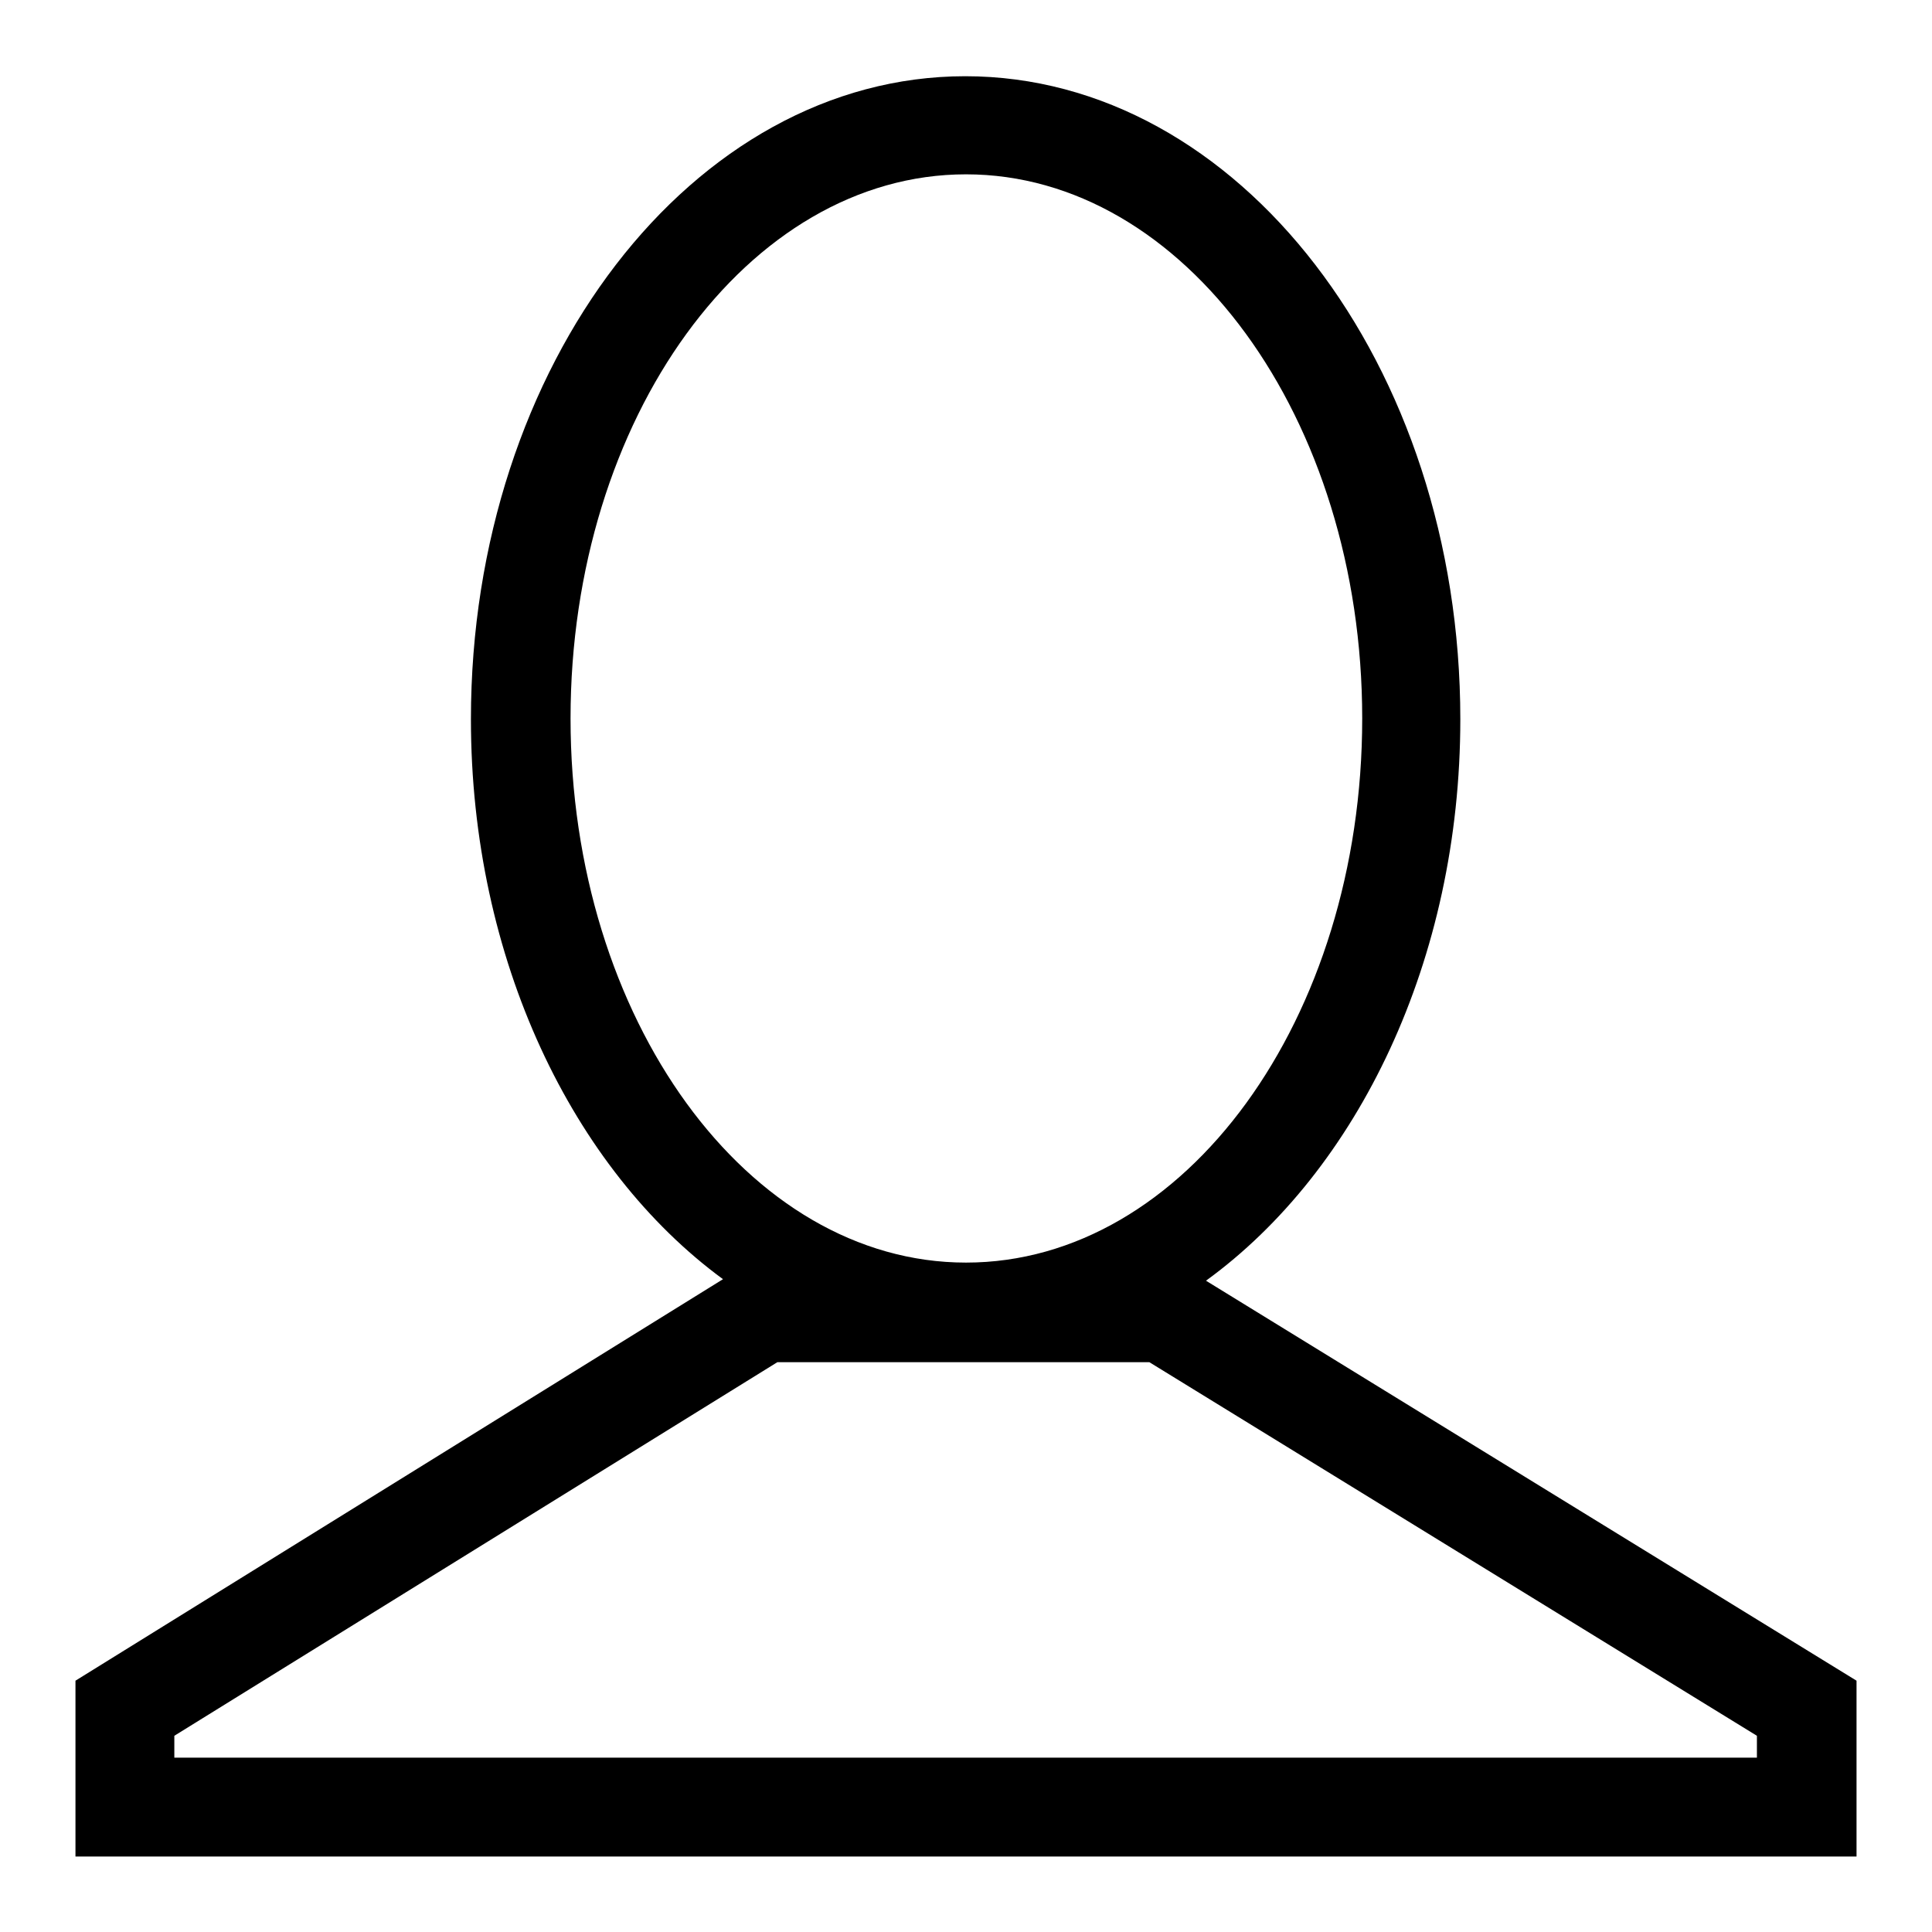
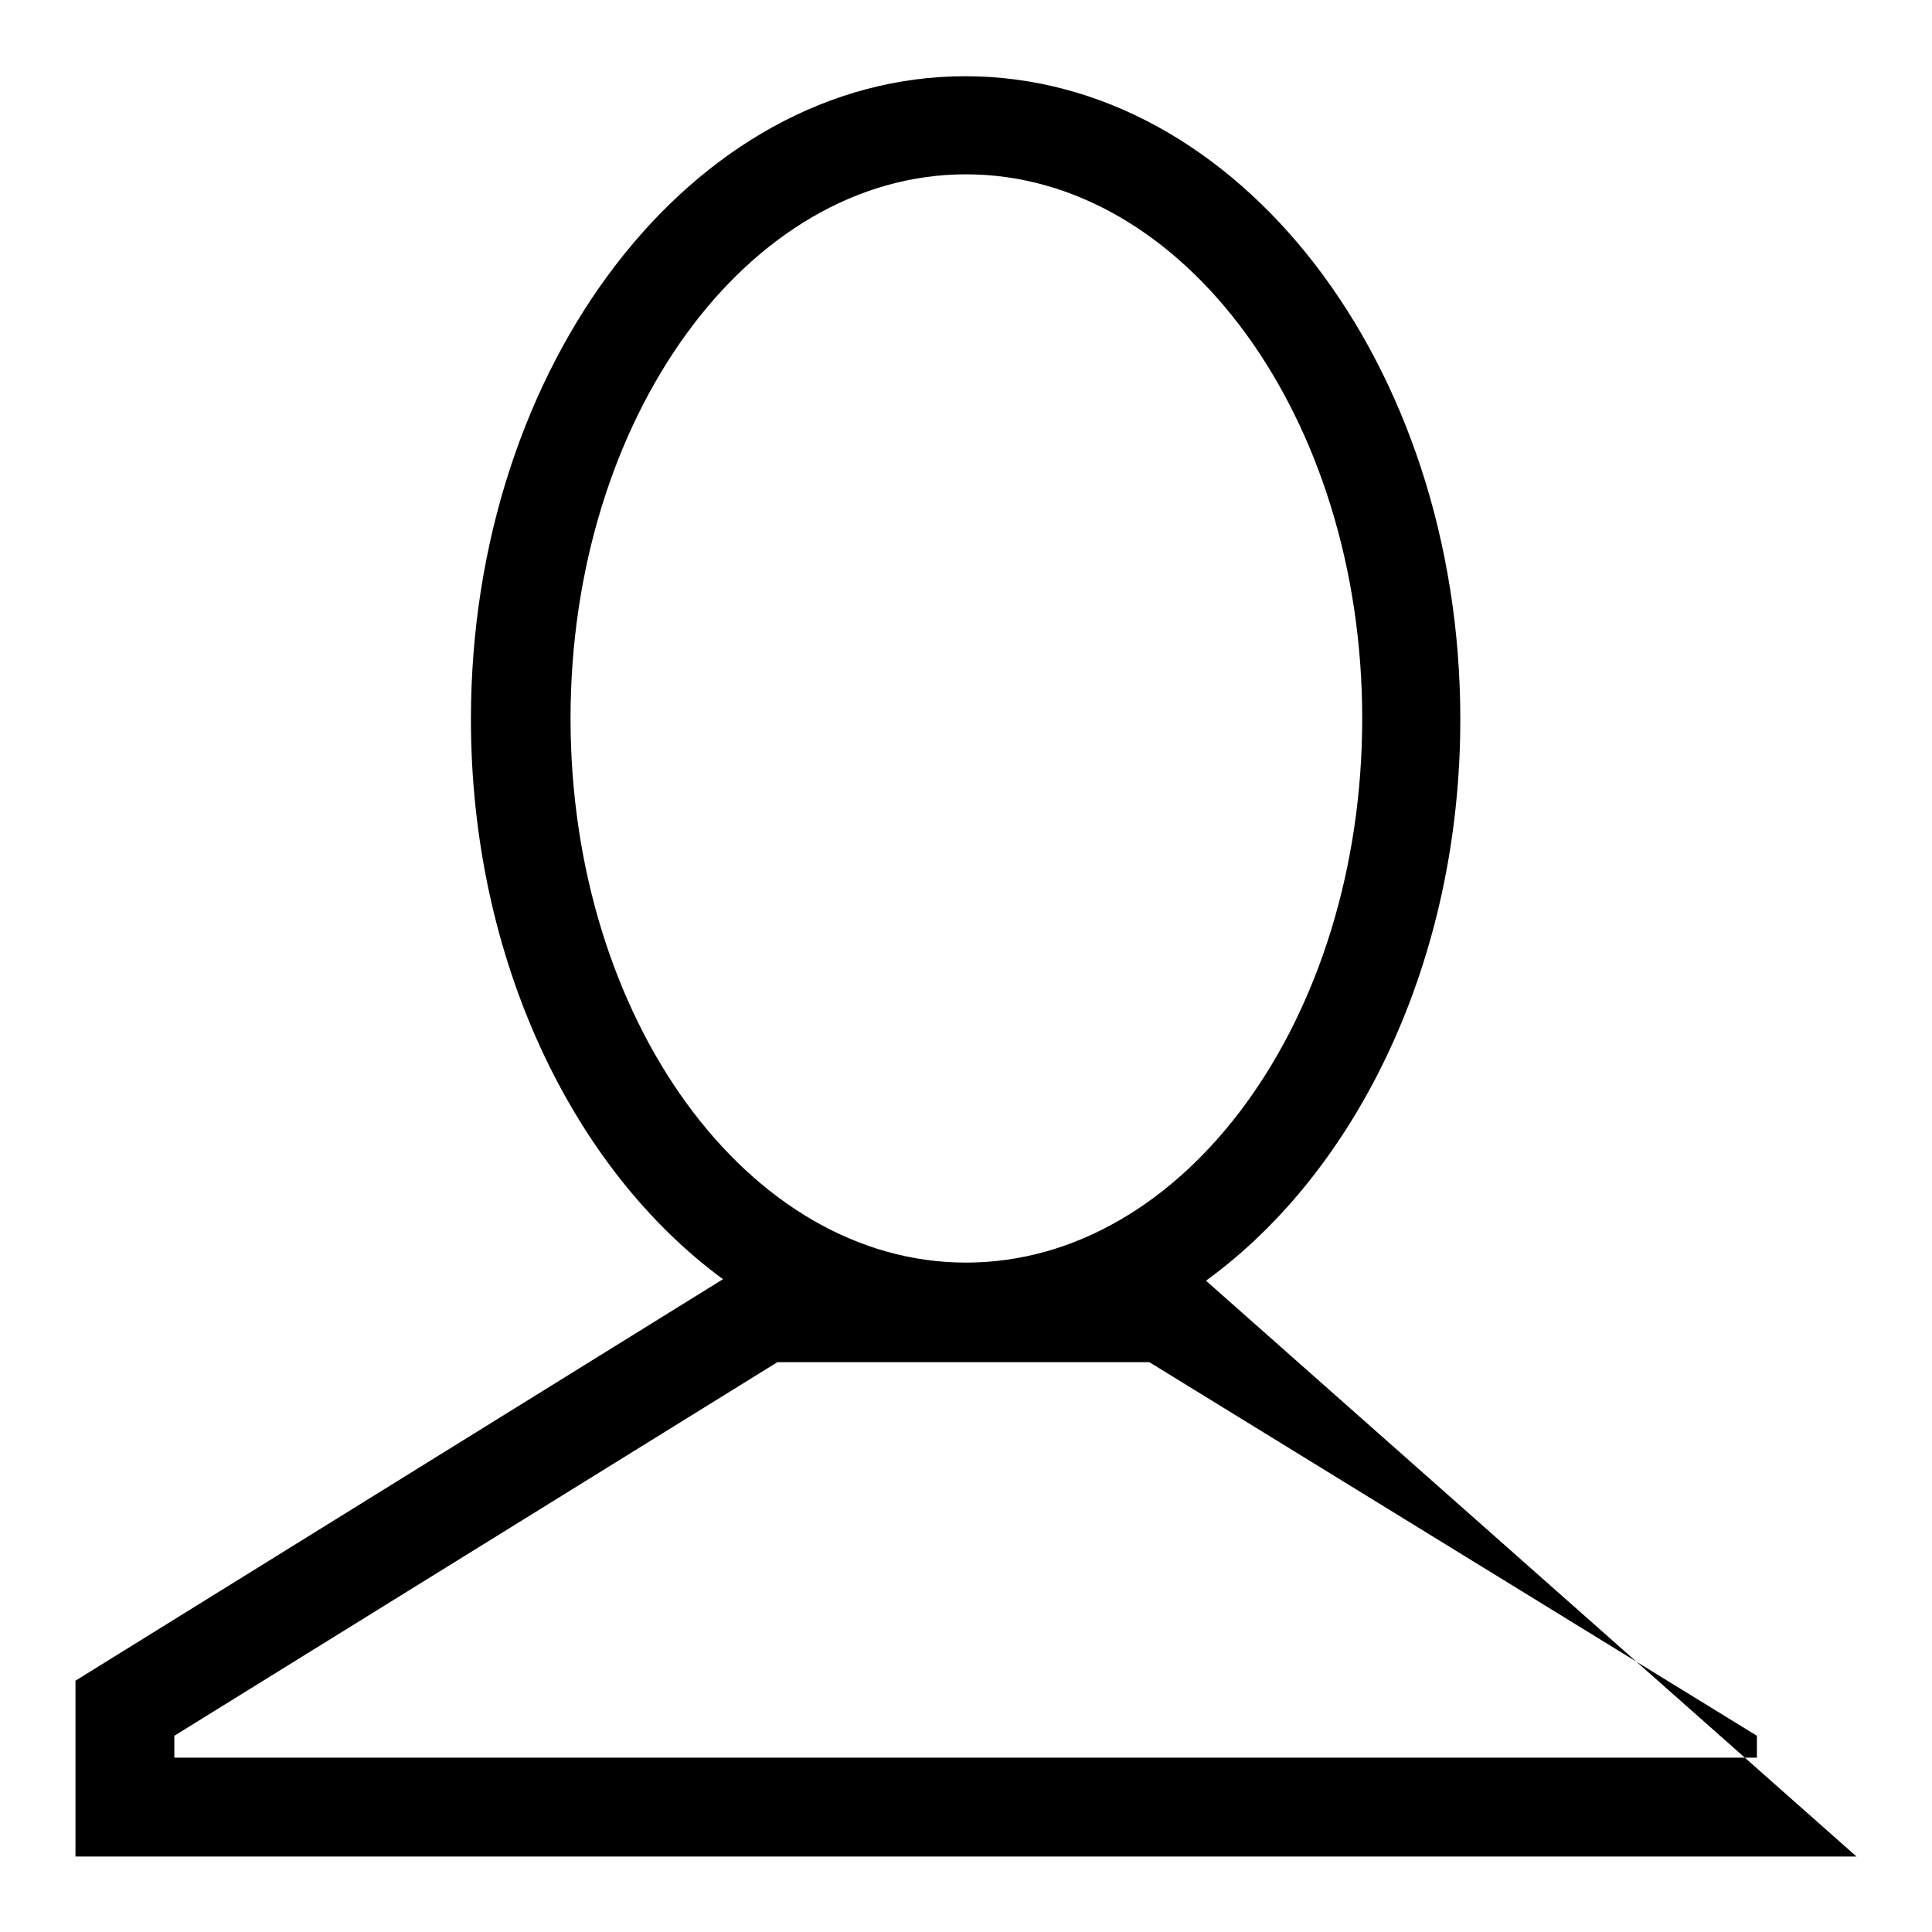
<svg xmlns="http://www.w3.org/2000/svg" version="1.1" x="0px" y="0px" viewBox="0 0 256 256" enable-background="new 0 0 256 256" xml:space="preserve">
  <g>
-     <path fill="#000000" d="M159.8,169.7c20.1-14.6,33.7-42.5,33.7-74.4c0-47-29.4-85.2-65.6-85.2c-36.1,0-65.5,38.2-65.5,85.2 c0,31.8,13.5,59.6,33.4,74.2L10,222.7V246h236v-23.3L159.8,169.7z M75.6,95.2c0-39.8,23.5-72.1,52.4-72.1 c28.9,0,52.5,32.3,52.5,72.1c0,39.8-23.5,72.1-52.5,72.1C99.1,167.3,75.6,135,75.6,95.2z M232.9,232.9H23.1V230l79.9-49.5h49.3 l80.5,49.5V232.9z" />
+     <path fill="#000000" d="M159.8,169.7c20.1-14.6,33.7-42.5,33.7-74.4c0-47-29.4-85.2-65.6-85.2c-36.1,0-65.5,38.2-65.5,85.2 c0,31.8,13.5,59.6,33.4,74.2L10,222.7V246h236L159.8,169.7z M75.6,95.2c0-39.8,23.5-72.1,52.4-72.1 c28.9,0,52.5,32.3,52.5,72.1c0,39.8-23.5,72.1-52.5,72.1C99.1,167.3,75.6,135,75.6,95.2z M232.9,232.9H23.1V230l79.9-49.5h49.3 l80.5,49.5V232.9z" />
  </g>
</svg>